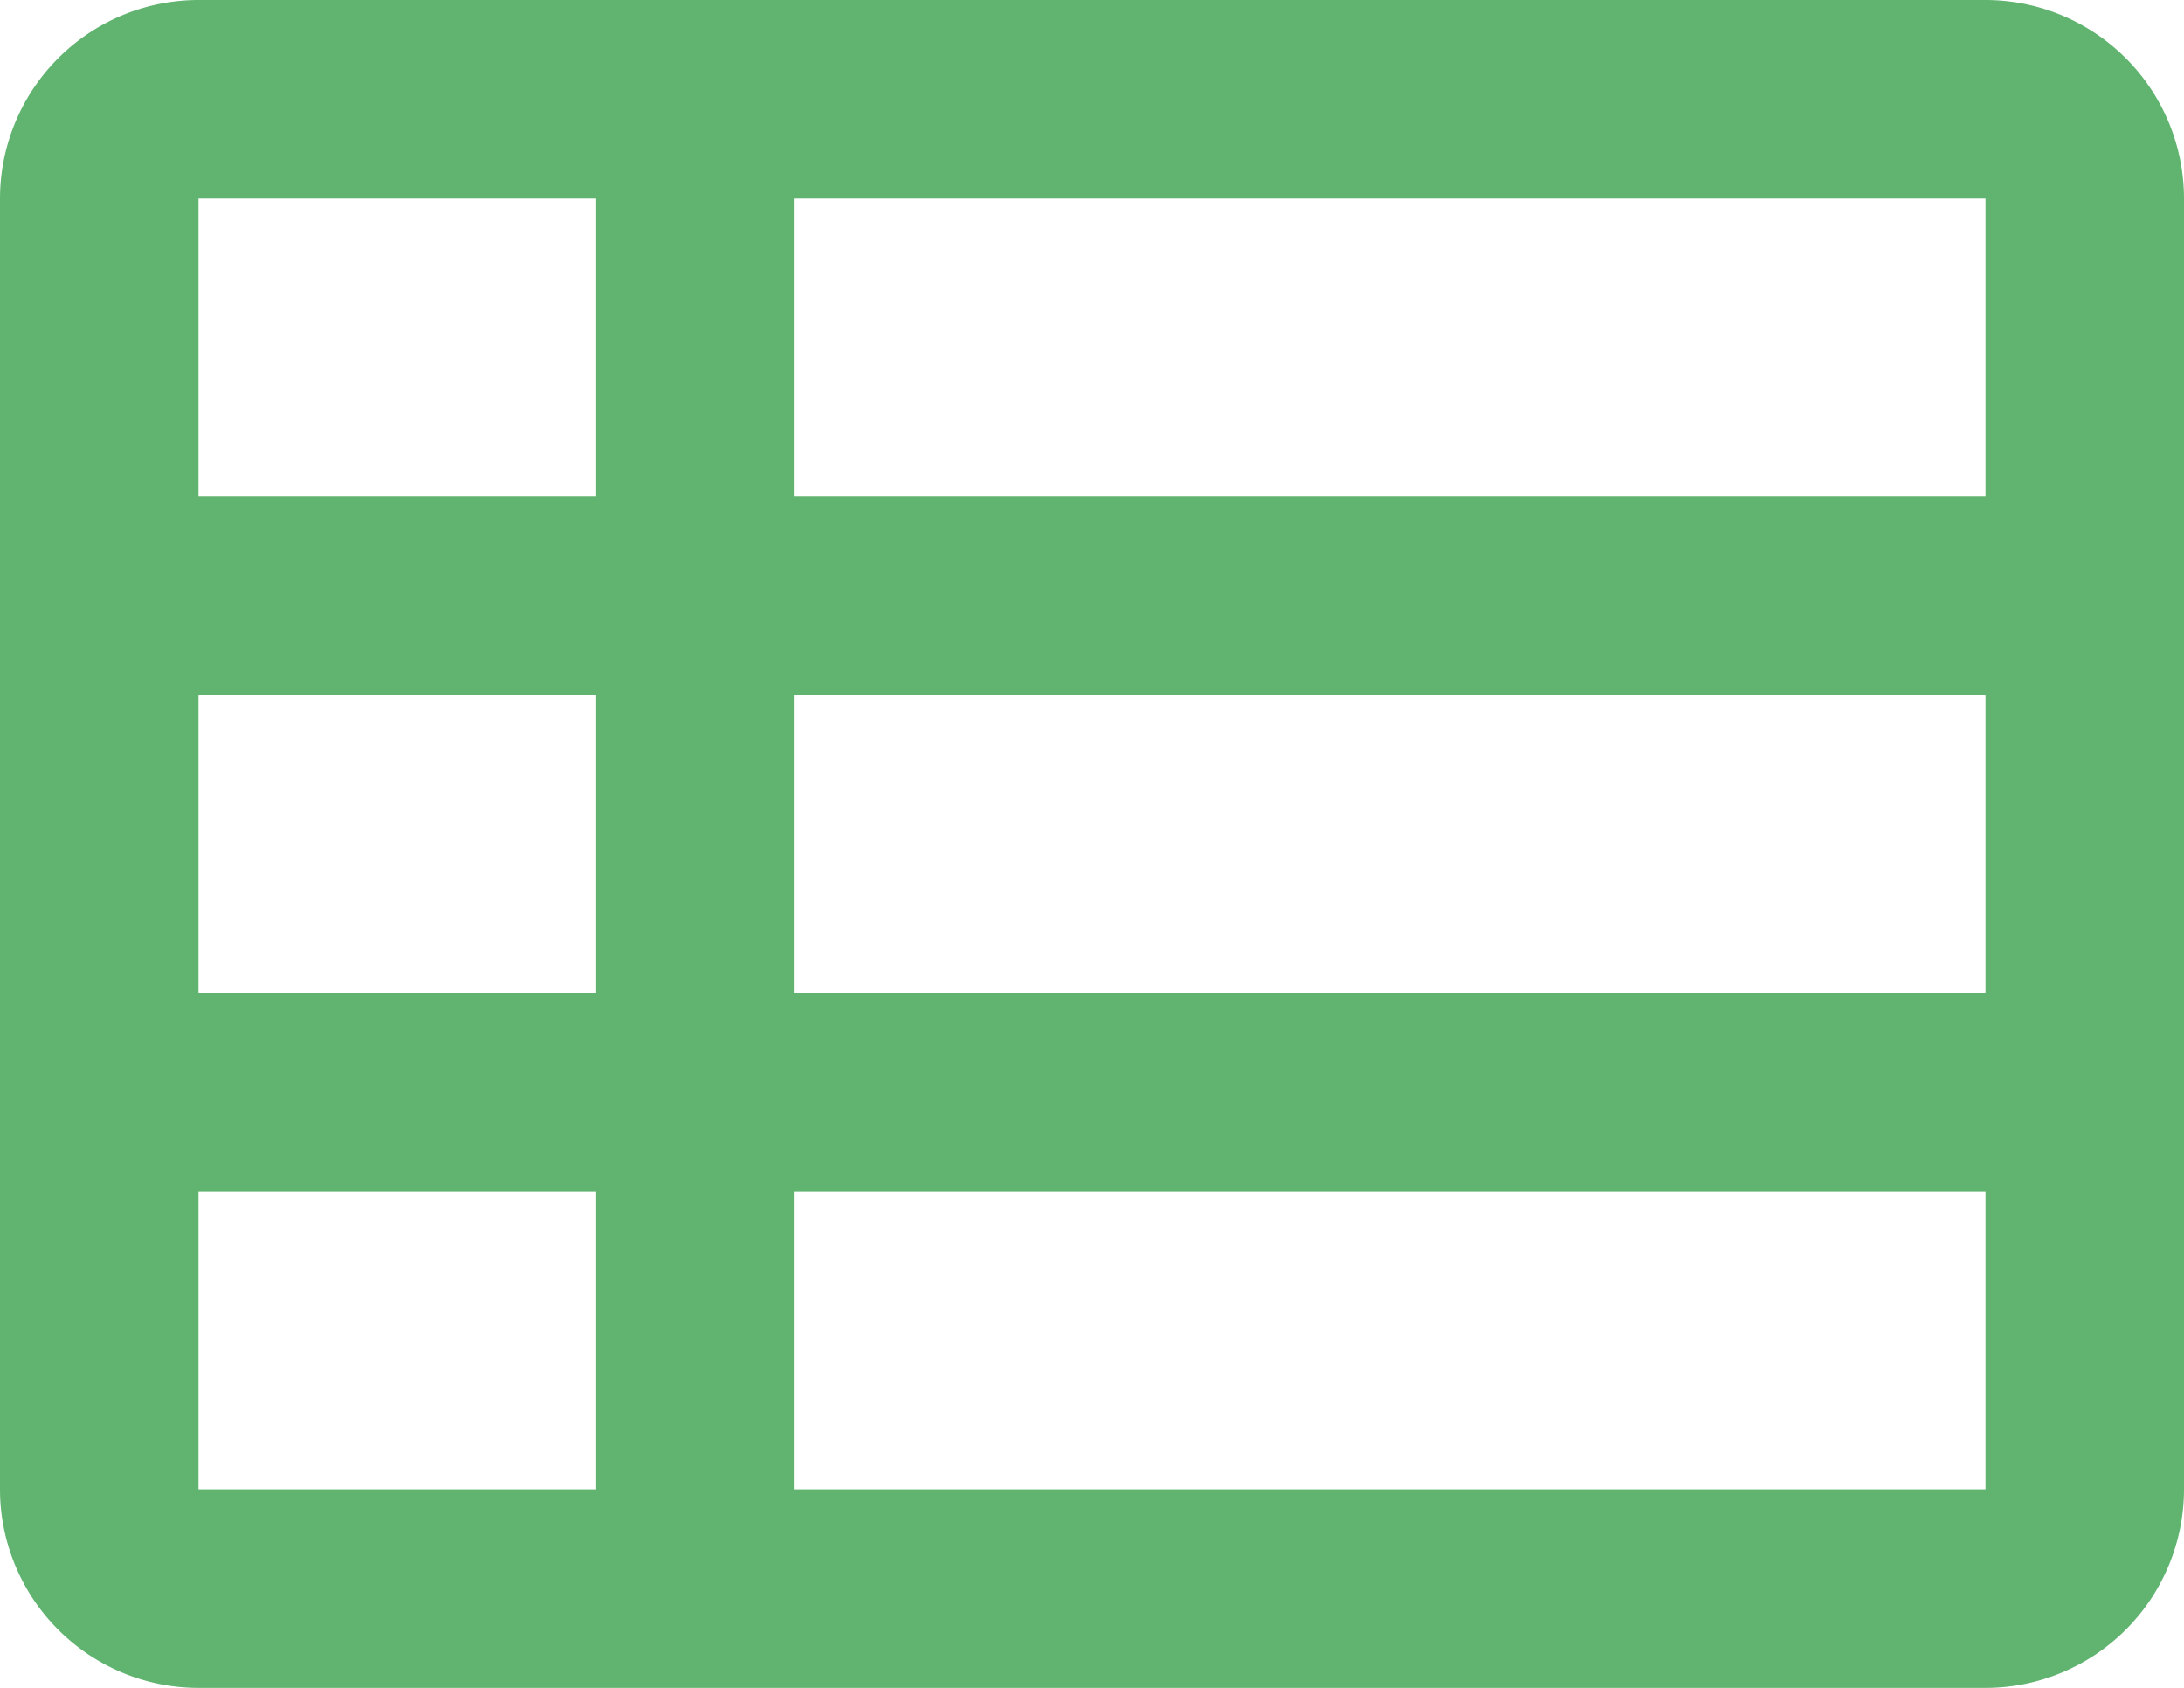
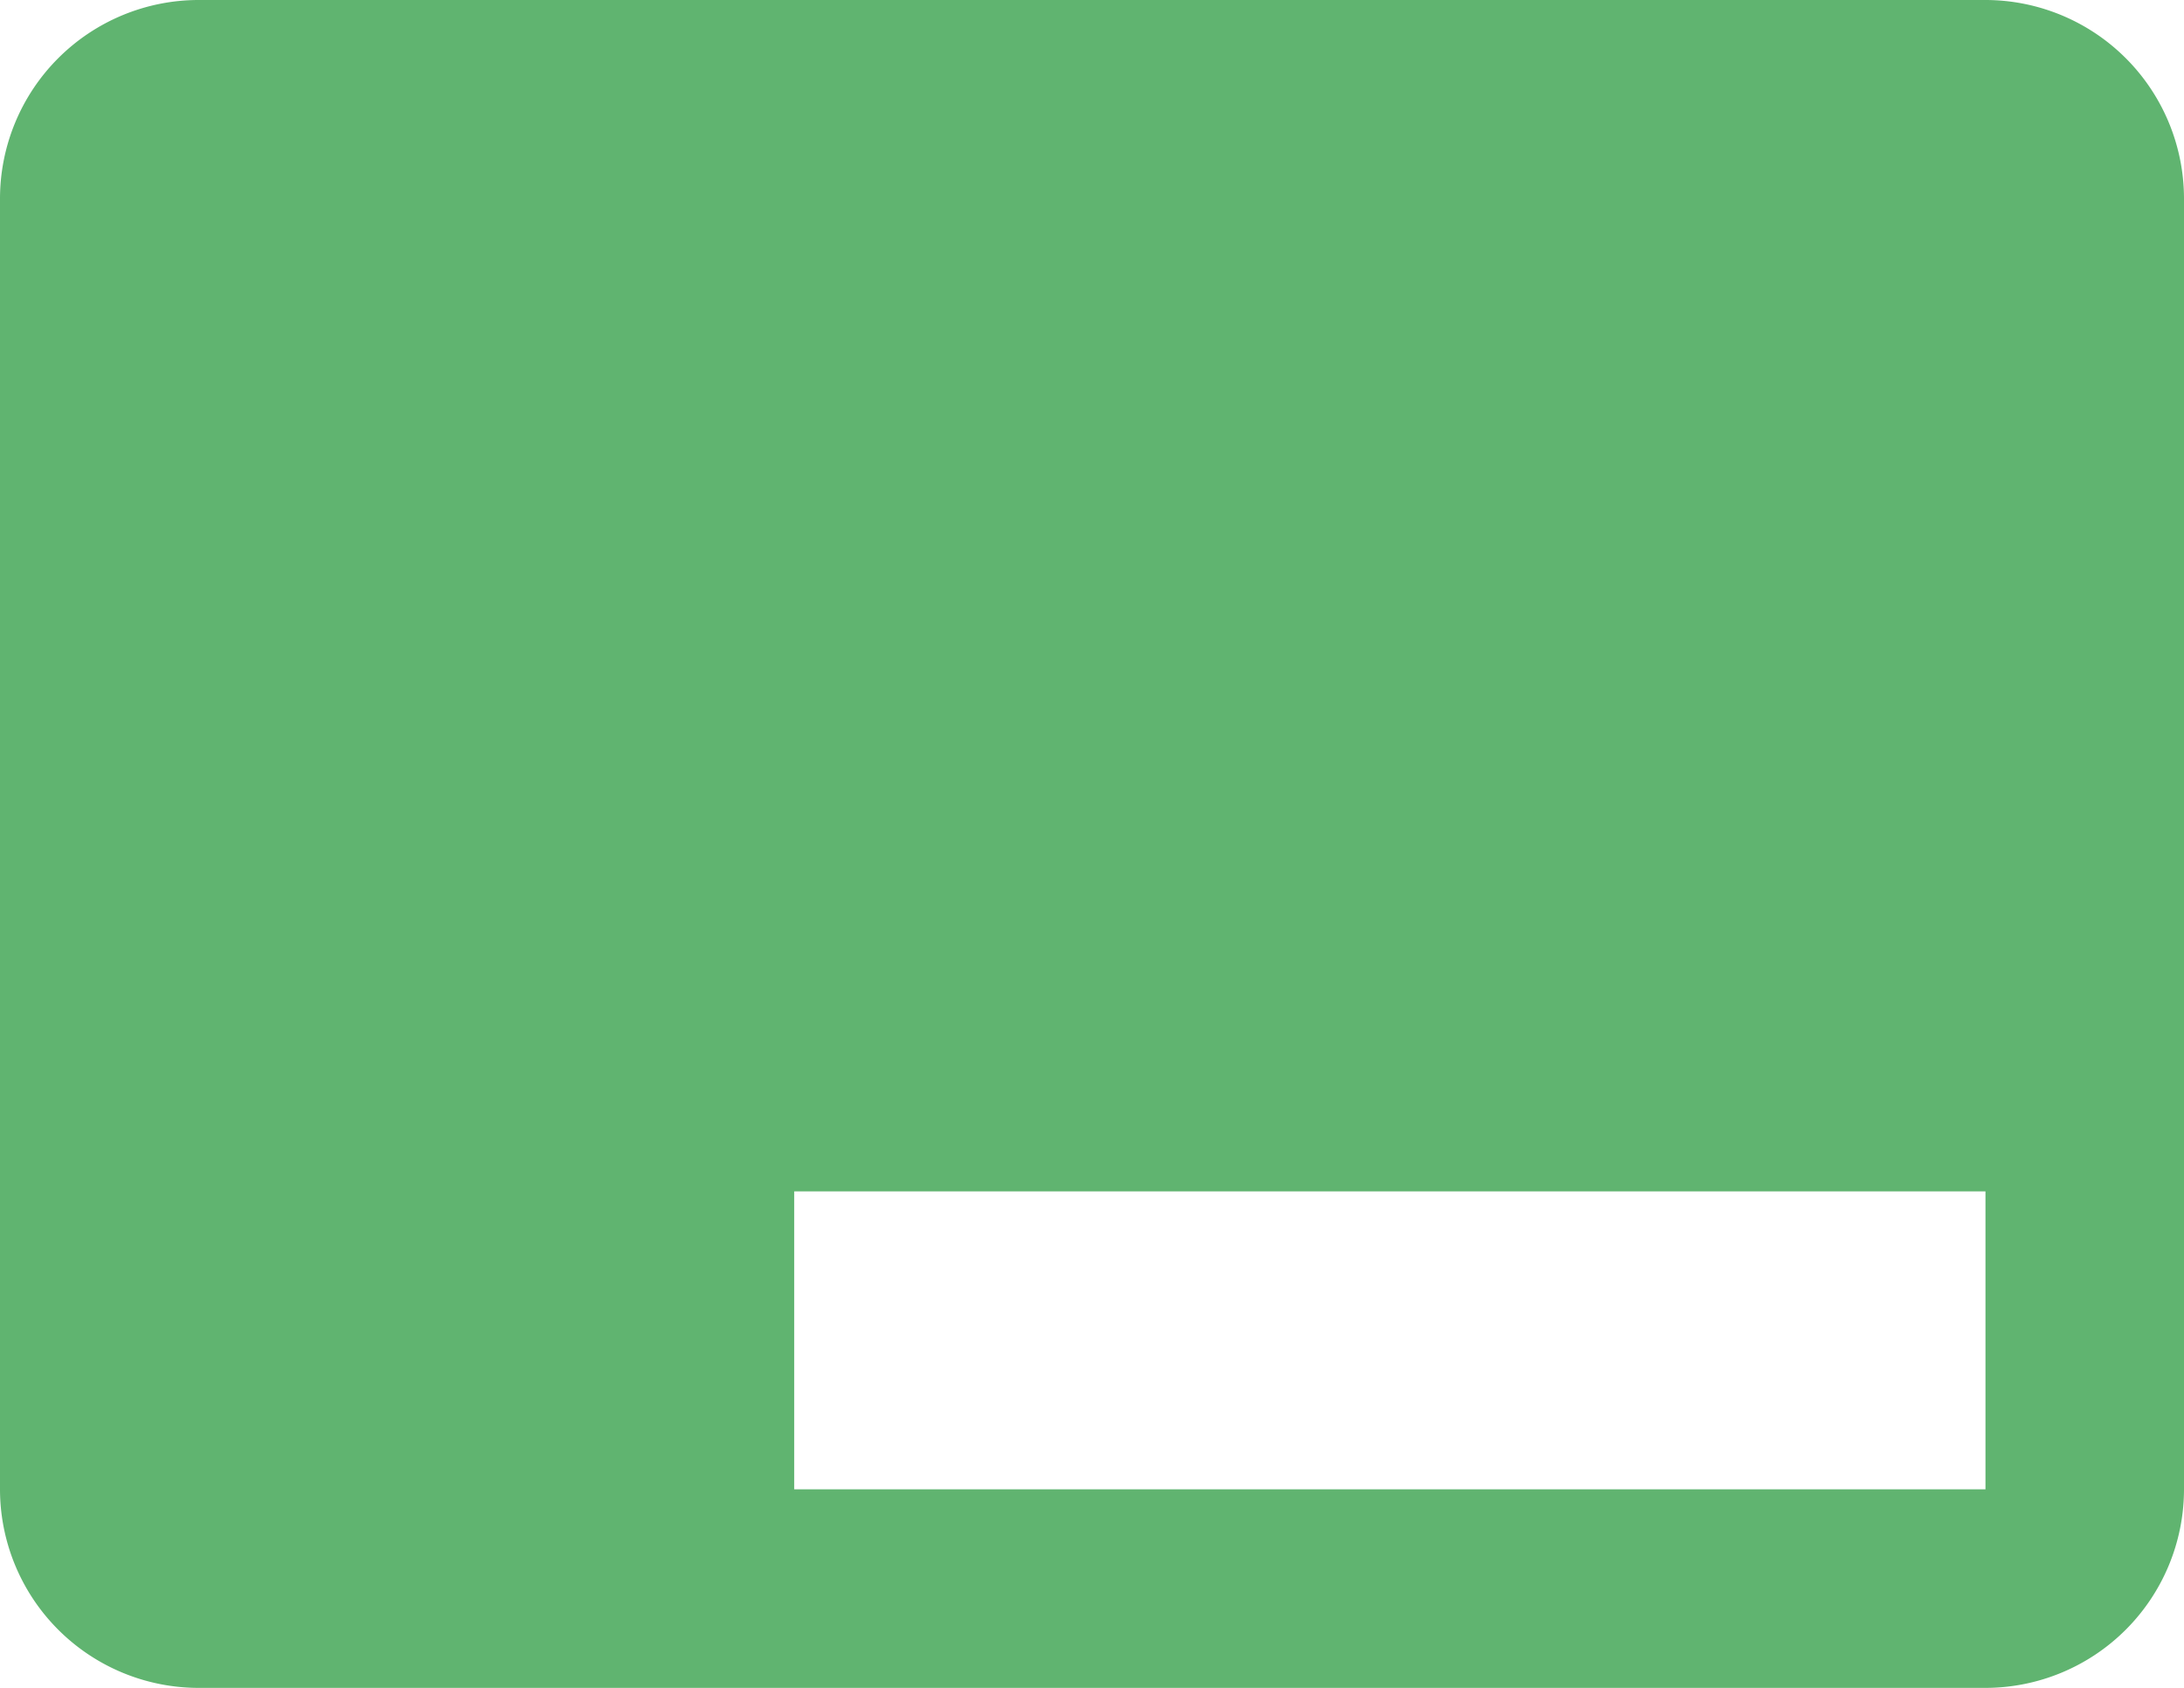
<svg xmlns="http://www.w3.org/2000/svg" width="20" height="15.455">
-   <path fill="#60b470" d="M7.273 15.455H1.818A1.82 1.82 0 0 1 0 13.637V1.818A1.82 1.82 0 0 1 1.818 0h16.364A1.82 1.82 0 0 1 20 1.818v11.819a1.82 1.82 0 0 1-1.818 1.818zm10.909-1.818v-2.728H7.273v2.728zm-16.364 0h3.637v-2.728H1.818zm16.364-4.546V6.364H7.273v2.727zm-12.727 0V6.364H1.818v2.727zm12.727-4.545V1.818H7.273v2.728zm-12.727 0V1.818H1.818v2.728z" />
+   <path fill="#60b470" d="M7.273 15.455H1.818A1.82 1.82 0 0 1 0 13.637V1.818A1.82 1.82 0 0 1 1.818 0h16.364A1.82 1.82 0 0 1 20 1.818v11.819a1.82 1.82 0 0 1-1.818 1.818zm10.909-1.818v-2.728H7.273v2.728m-16.364 0h3.637v-2.728H1.818zm16.364-4.546V6.364H7.273v2.727zm-12.727 0V6.364H1.818v2.727zm12.727-4.545V1.818H7.273v2.728zm-12.727 0V1.818H1.818v2.728z" />
</svg>